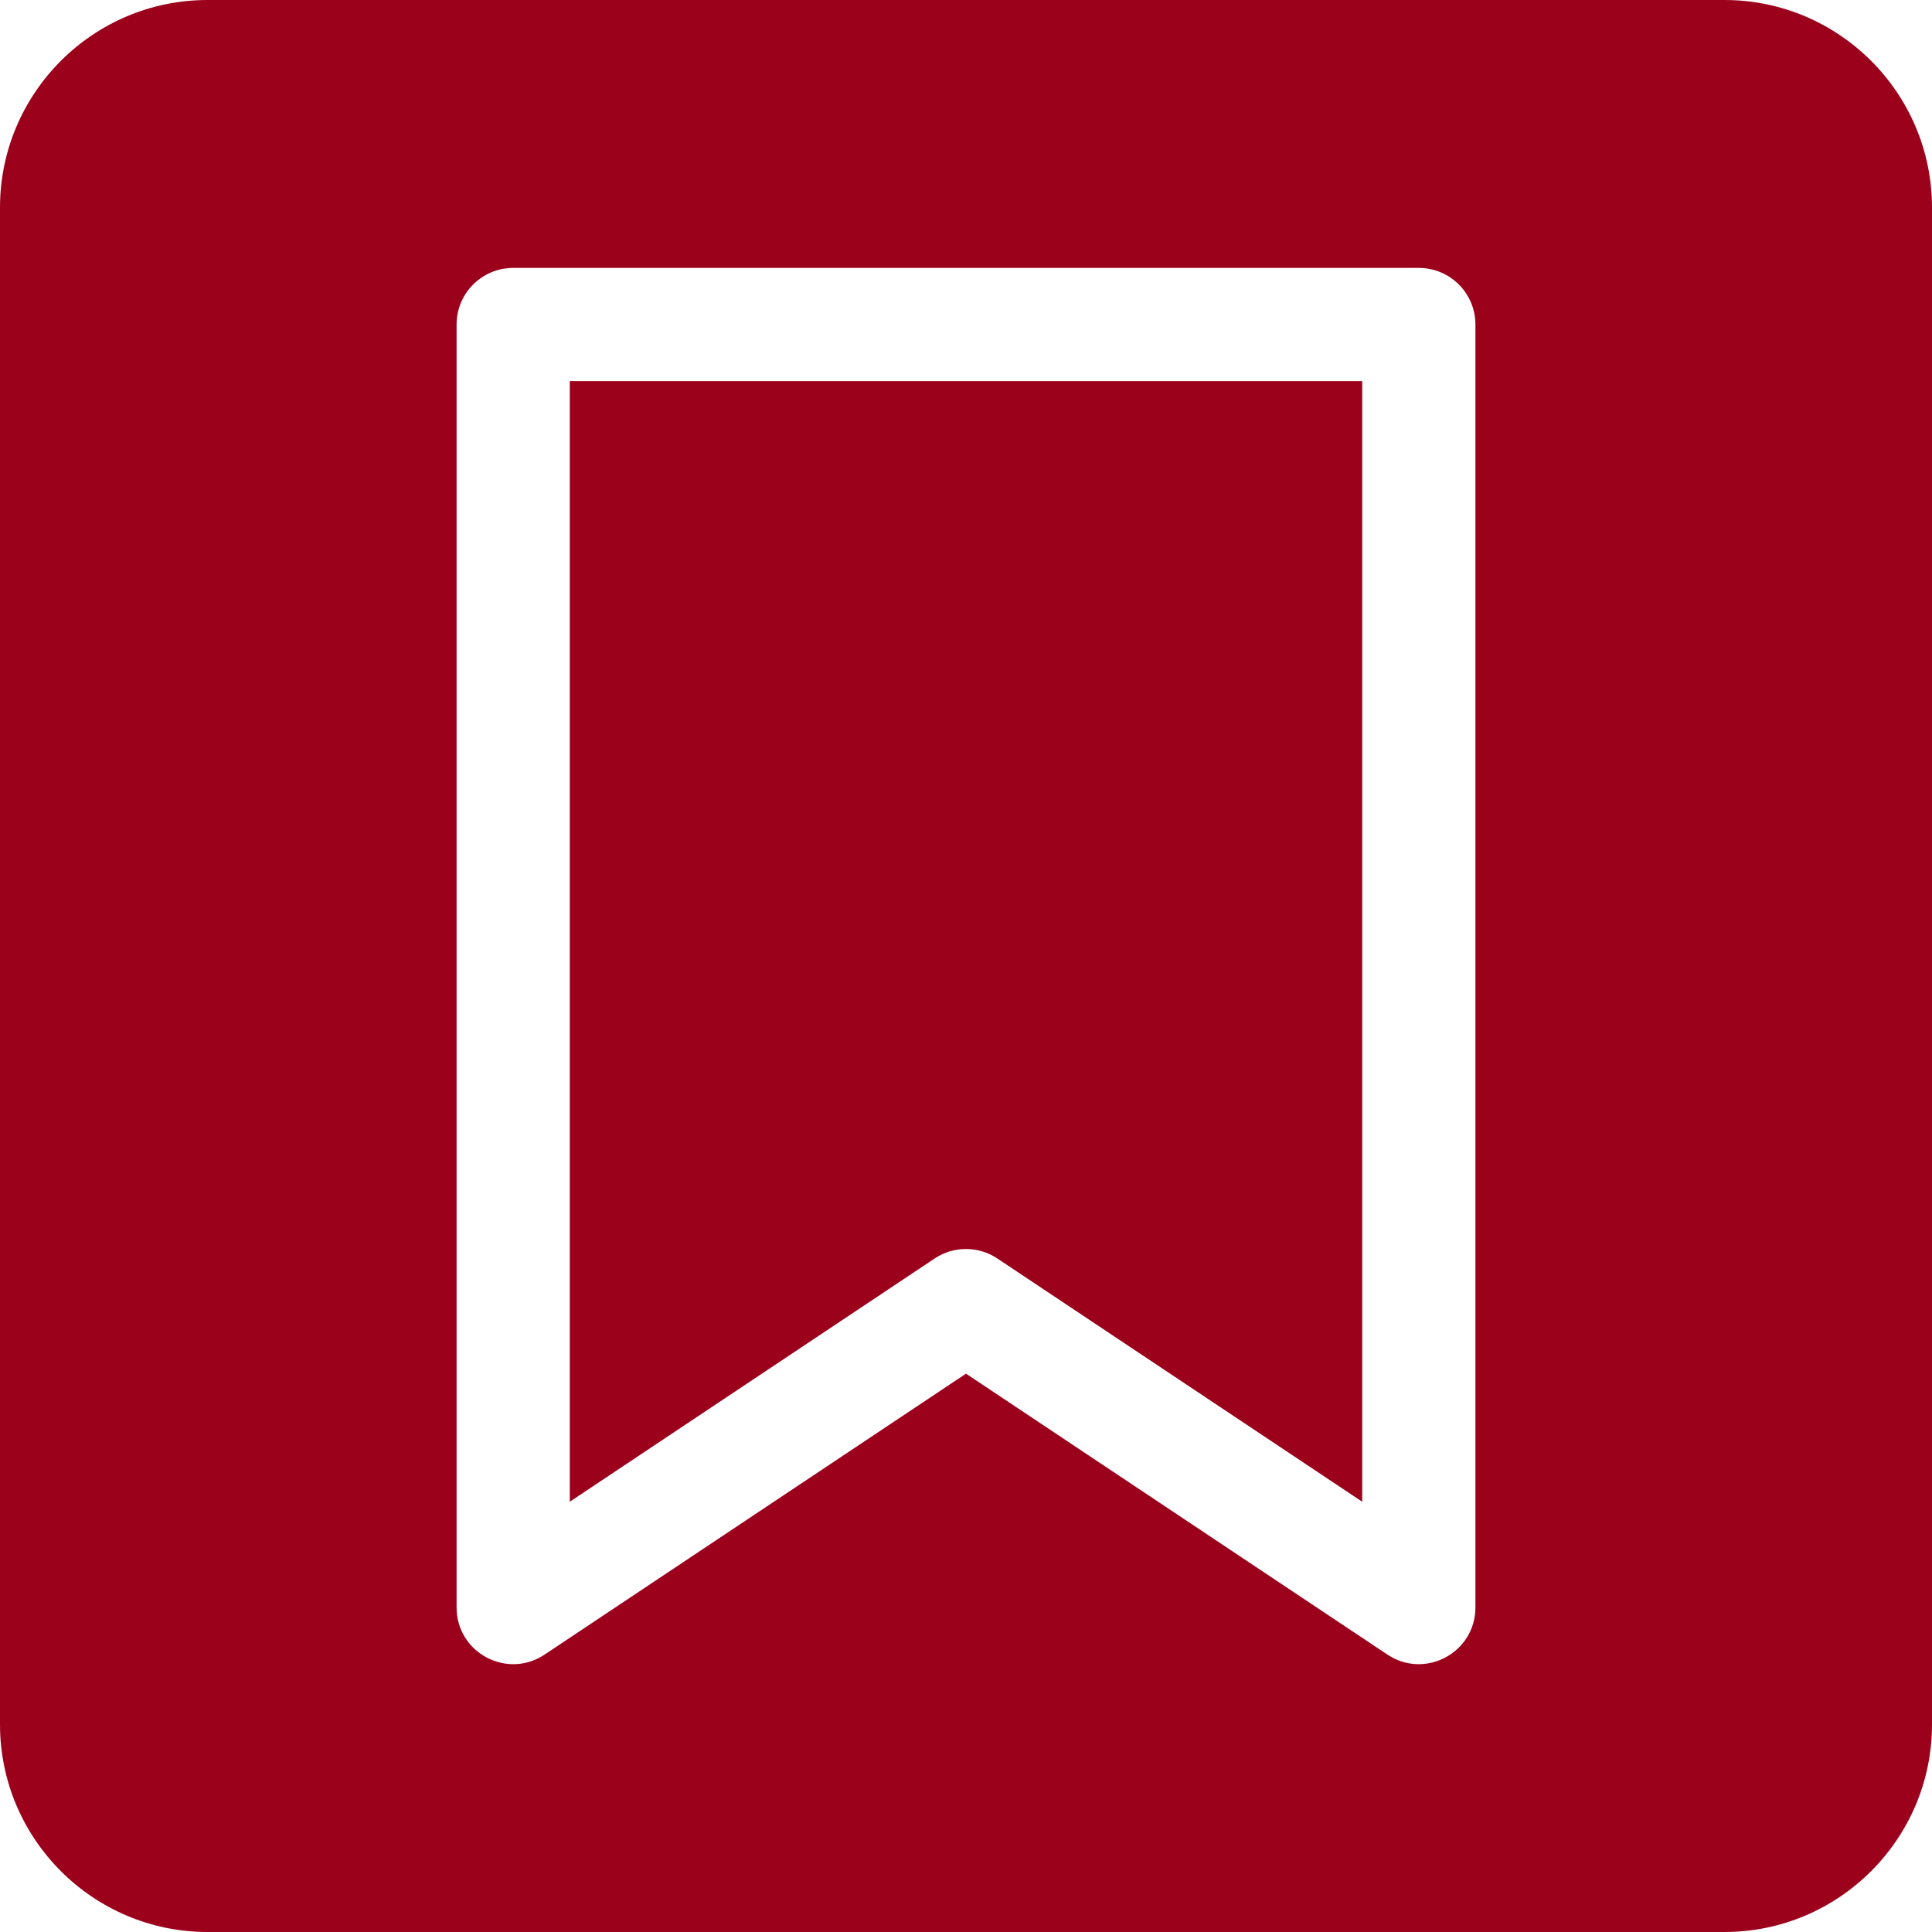
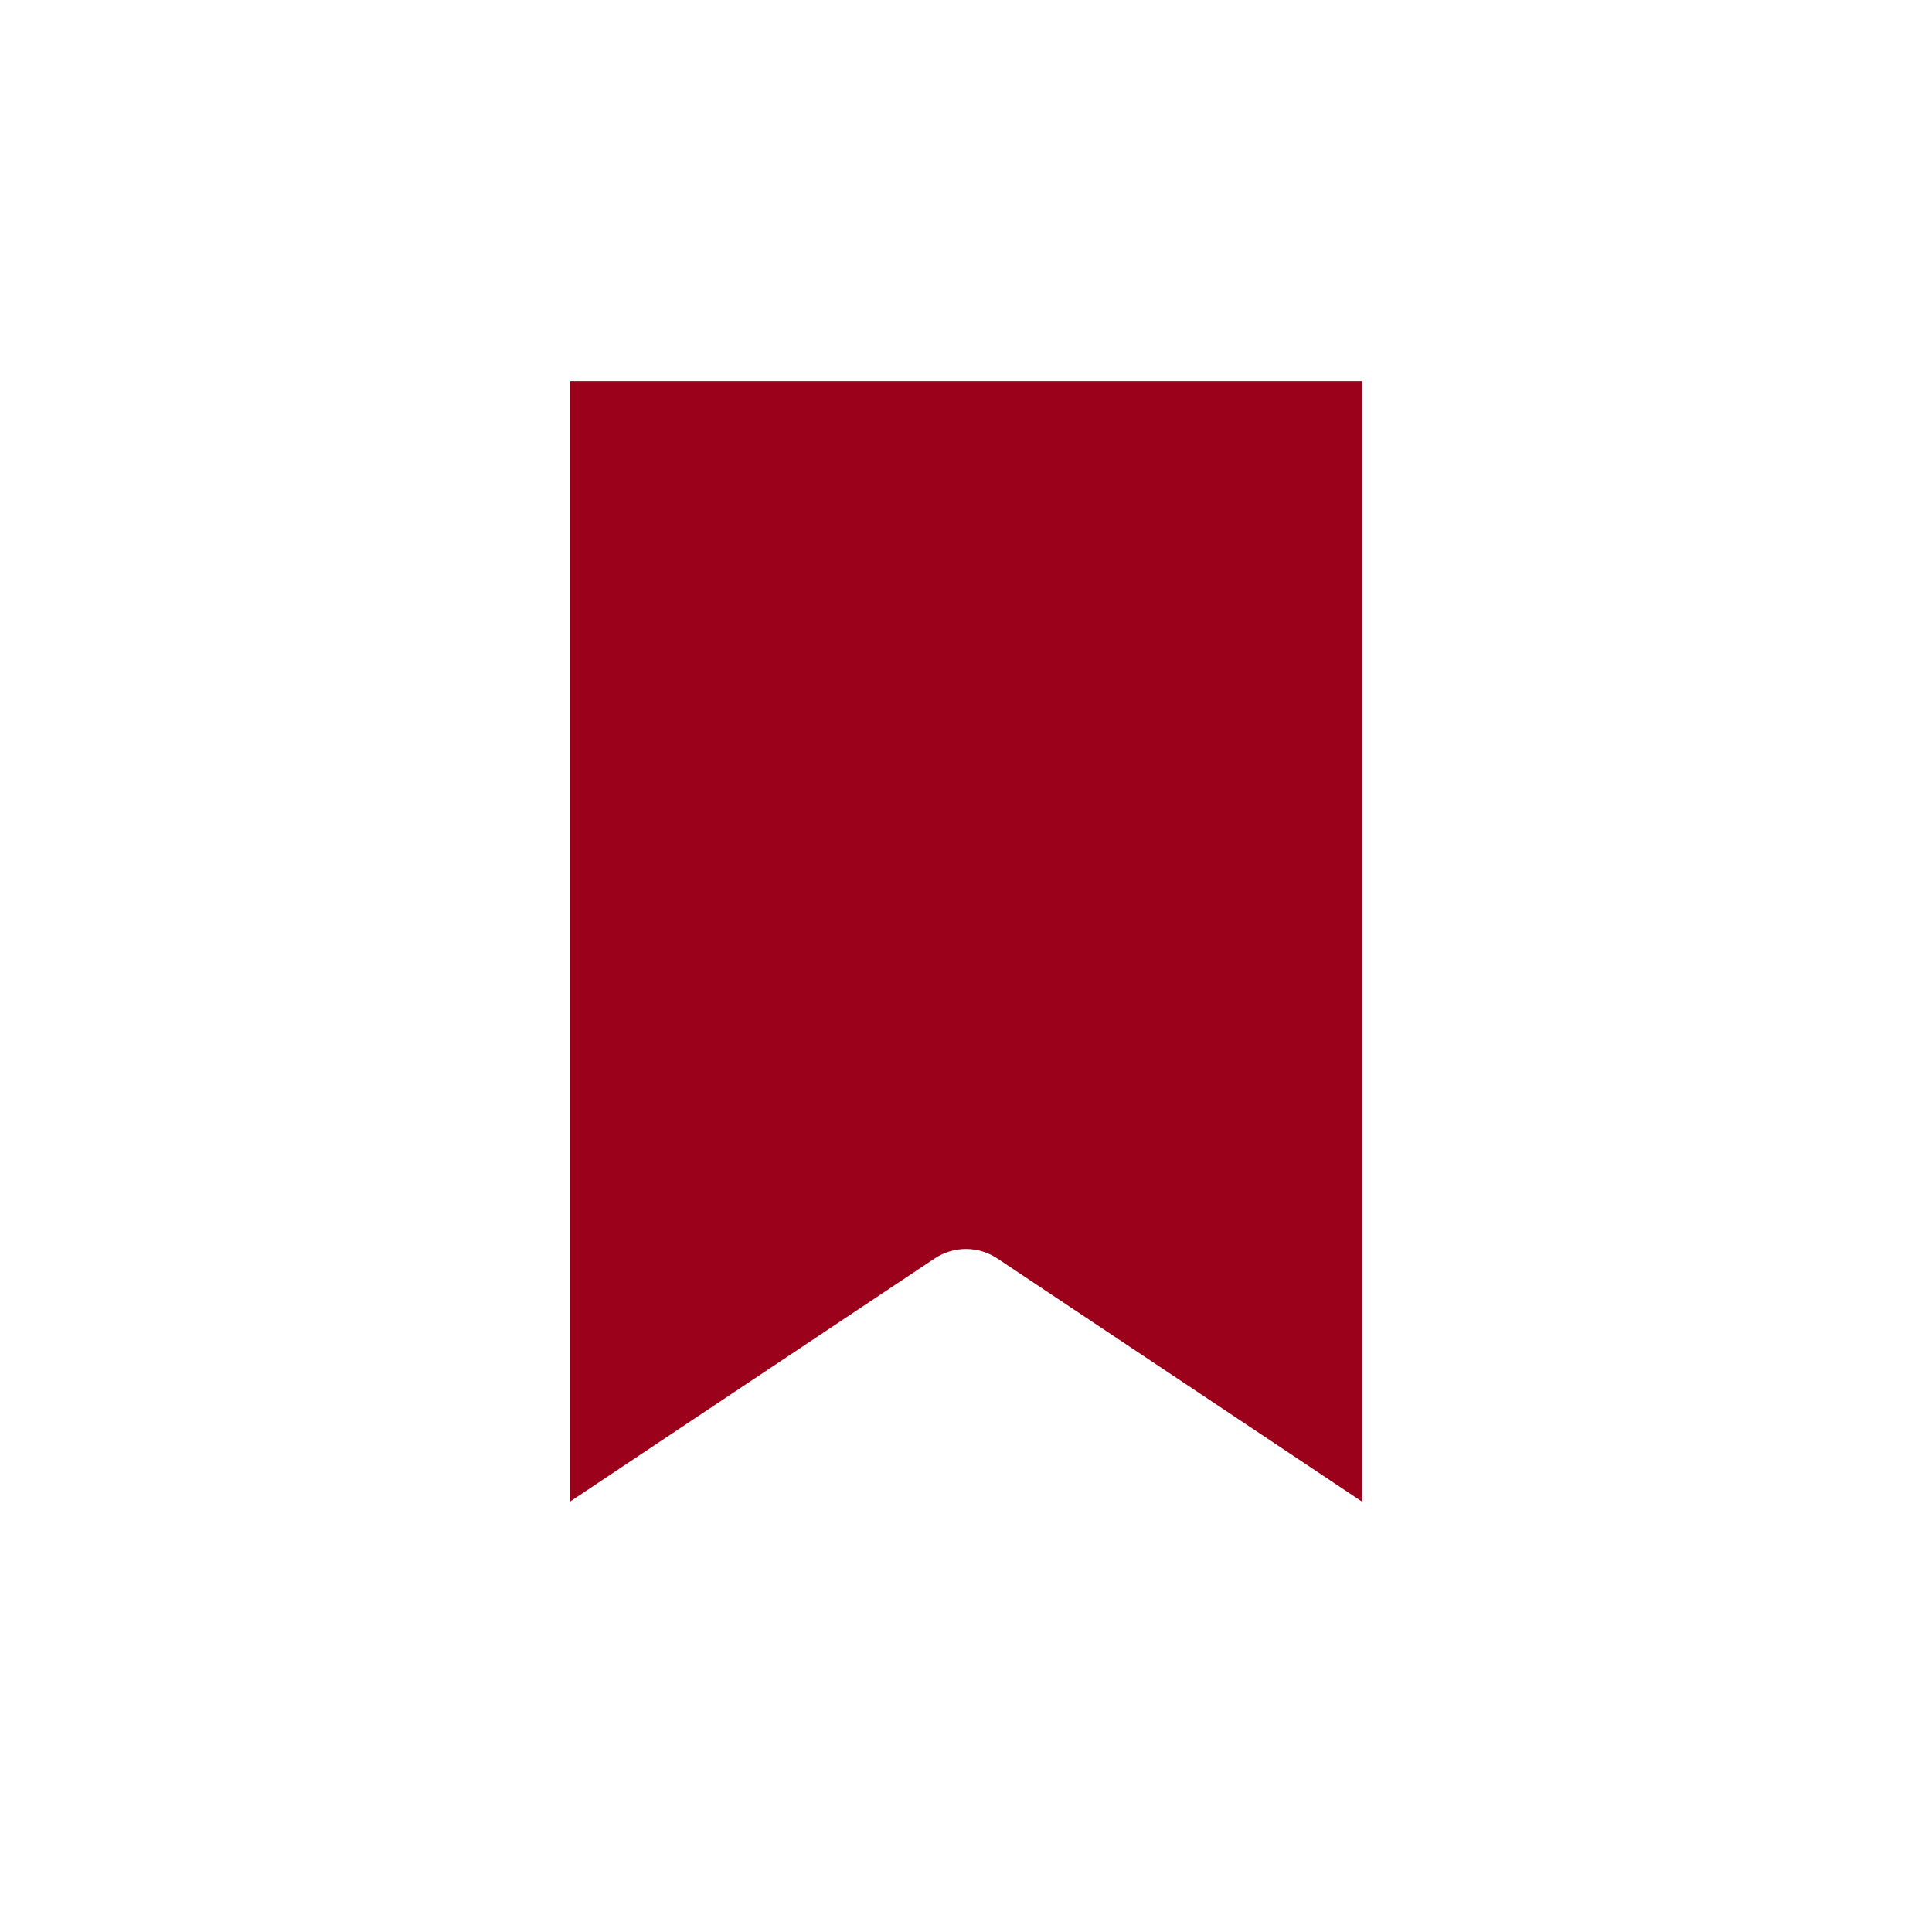
<svg xmlns="http://www.w3.org/2000/svg" width="512" height="512" viewBox="0 0 512 512" fill="none">
  <g clip-path="url(#clip0_179_255)">
    <path d="M151 397.972L247.679 333.519C252.718 330.16 259.282 330.16 264.32 333.519L361 397.972V101H151V397.972Z" fill="#9C011C" />
-     <path d="M457 0H55C24.673 0 0 24.673 0 55V457C0 487.327 24.673 512 55 512H457C487.327 512 512 487.327 512 457V55C512 24.673 487.327 0 457 0ZM391 426C391 437.98 377.648 445.126 367.679 438.481L256 364.028L144.321 438.481C134.352 445.126 121 437.981 121 426V86C121 77.716 127.716 71 136 71H376C384.284 71 391 77.716 391 86V426Z" fill="#9C011C" />
  </g>
  <defs>
    <clipPath id="clip0_179_255">
      <rect width="512" height="512" fill="white" />
    </clipPath>
  </defs>
</svg>